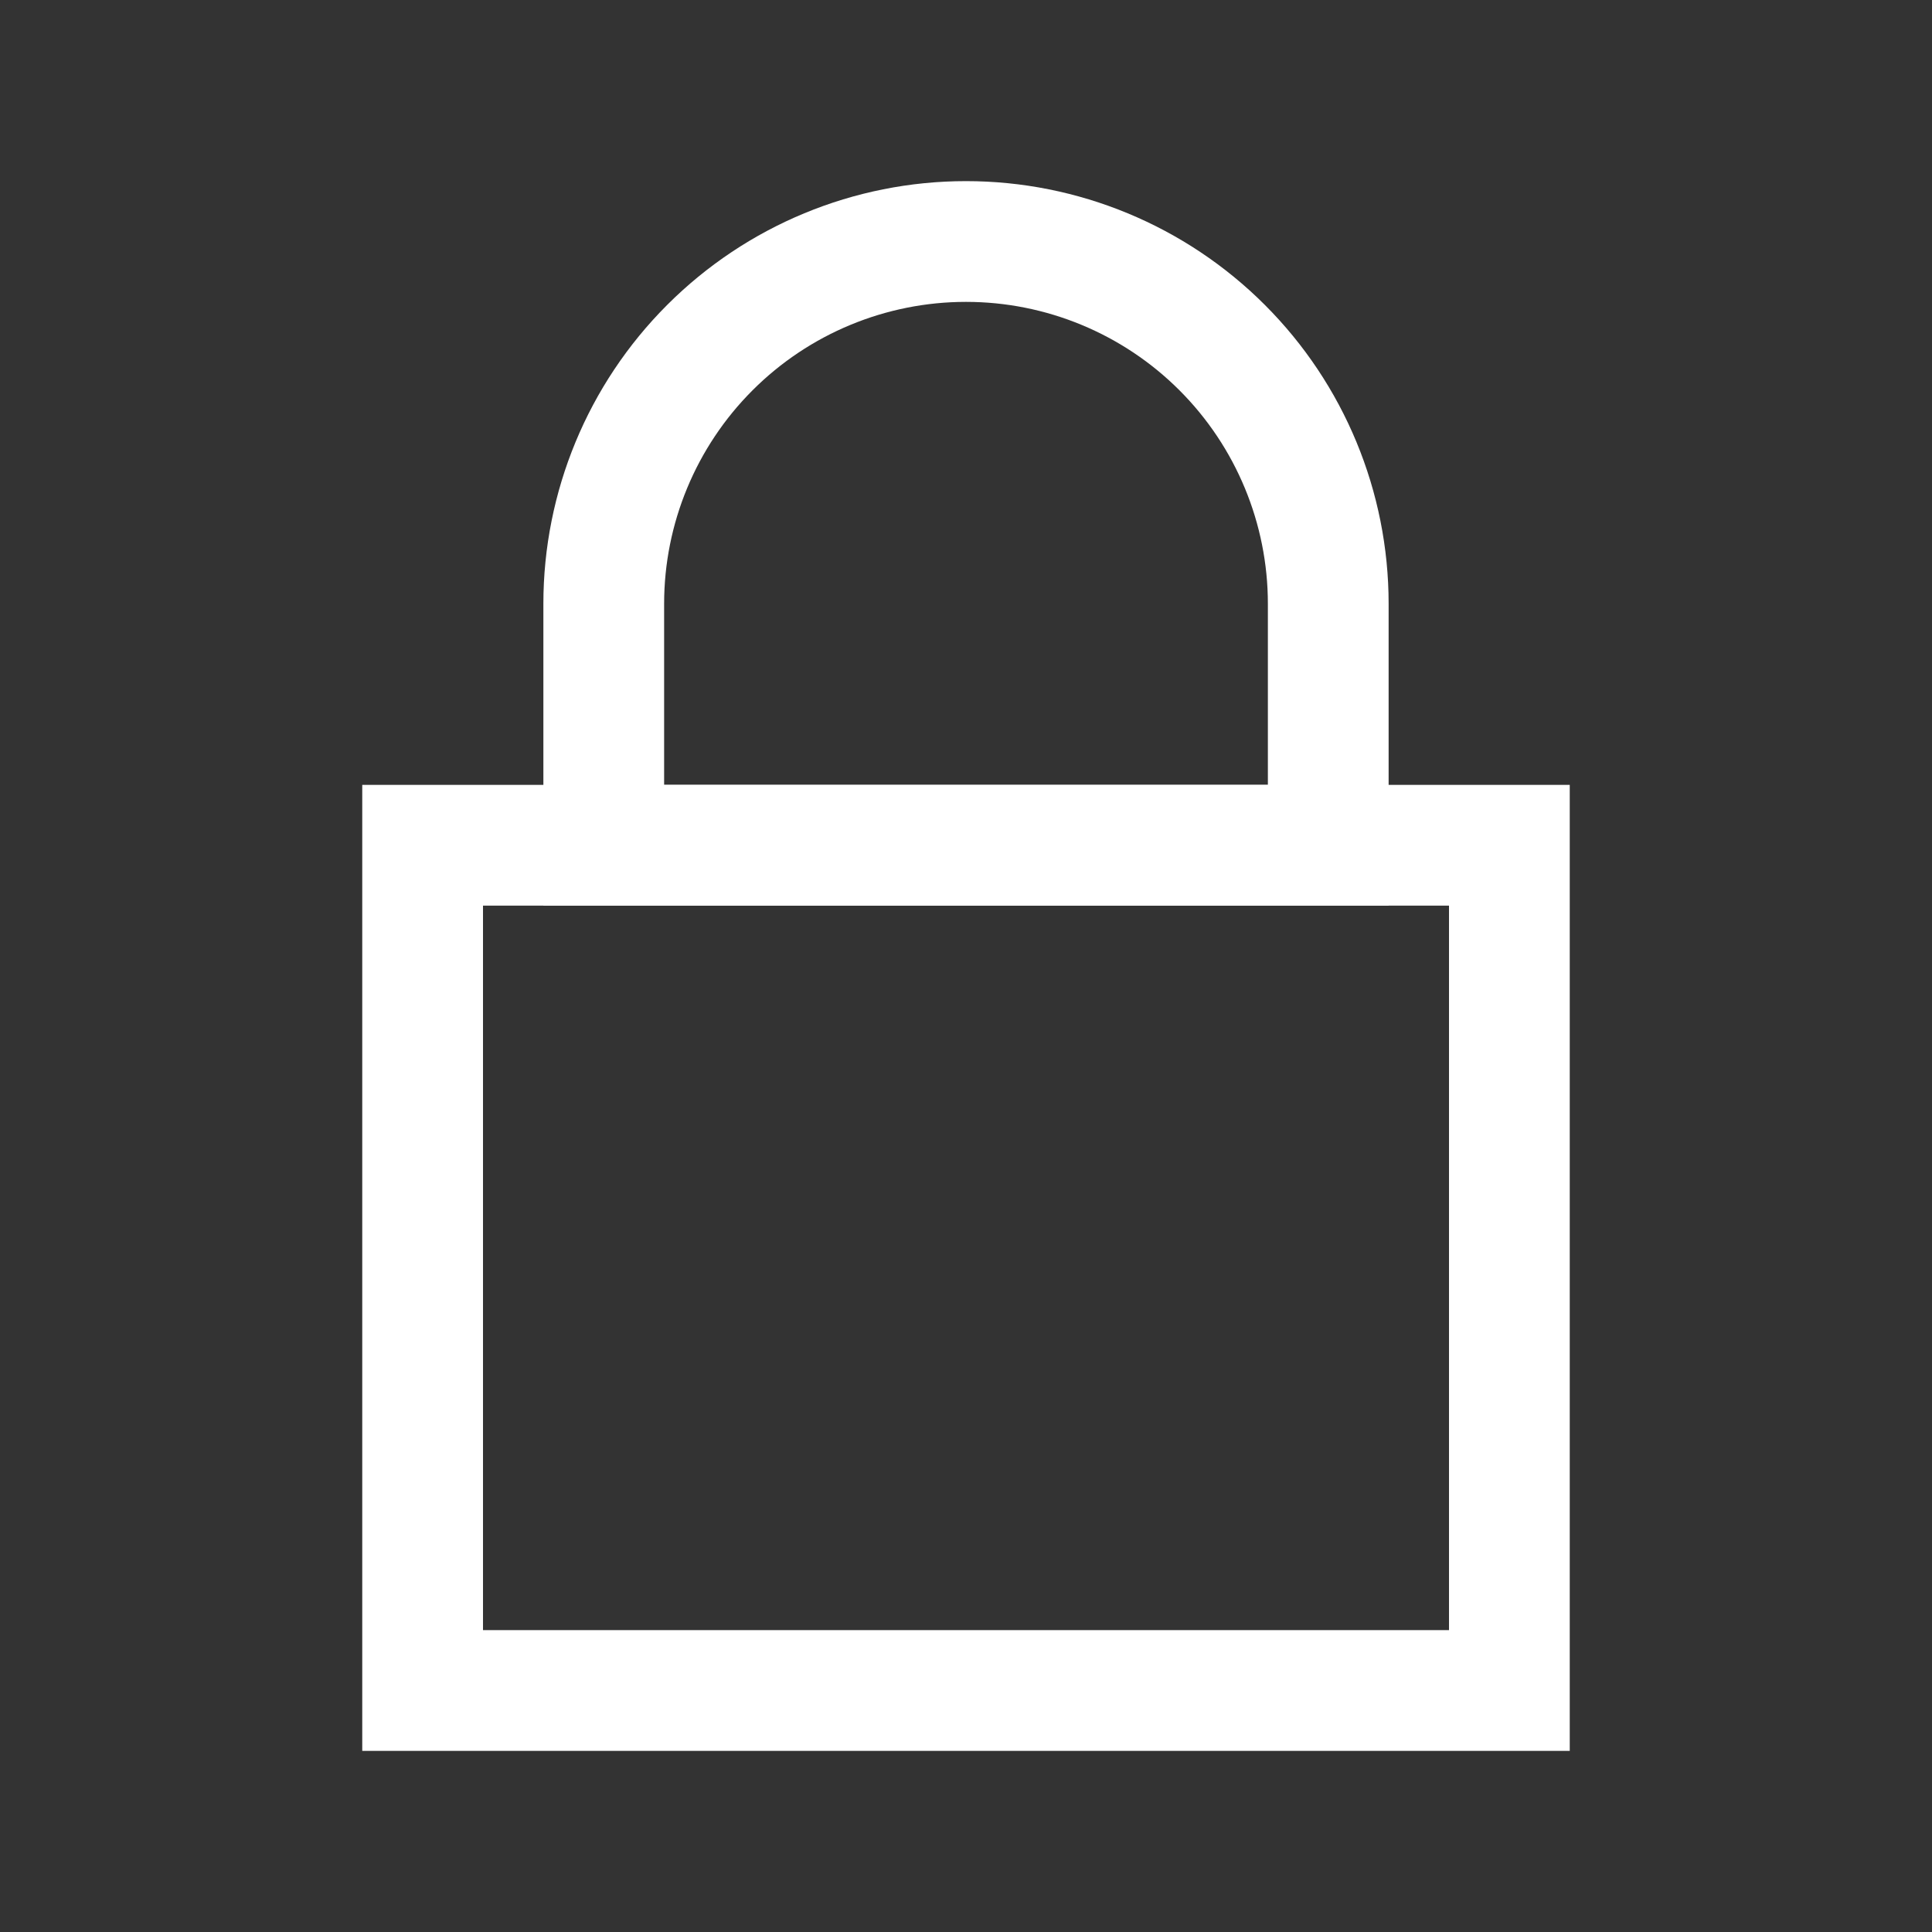
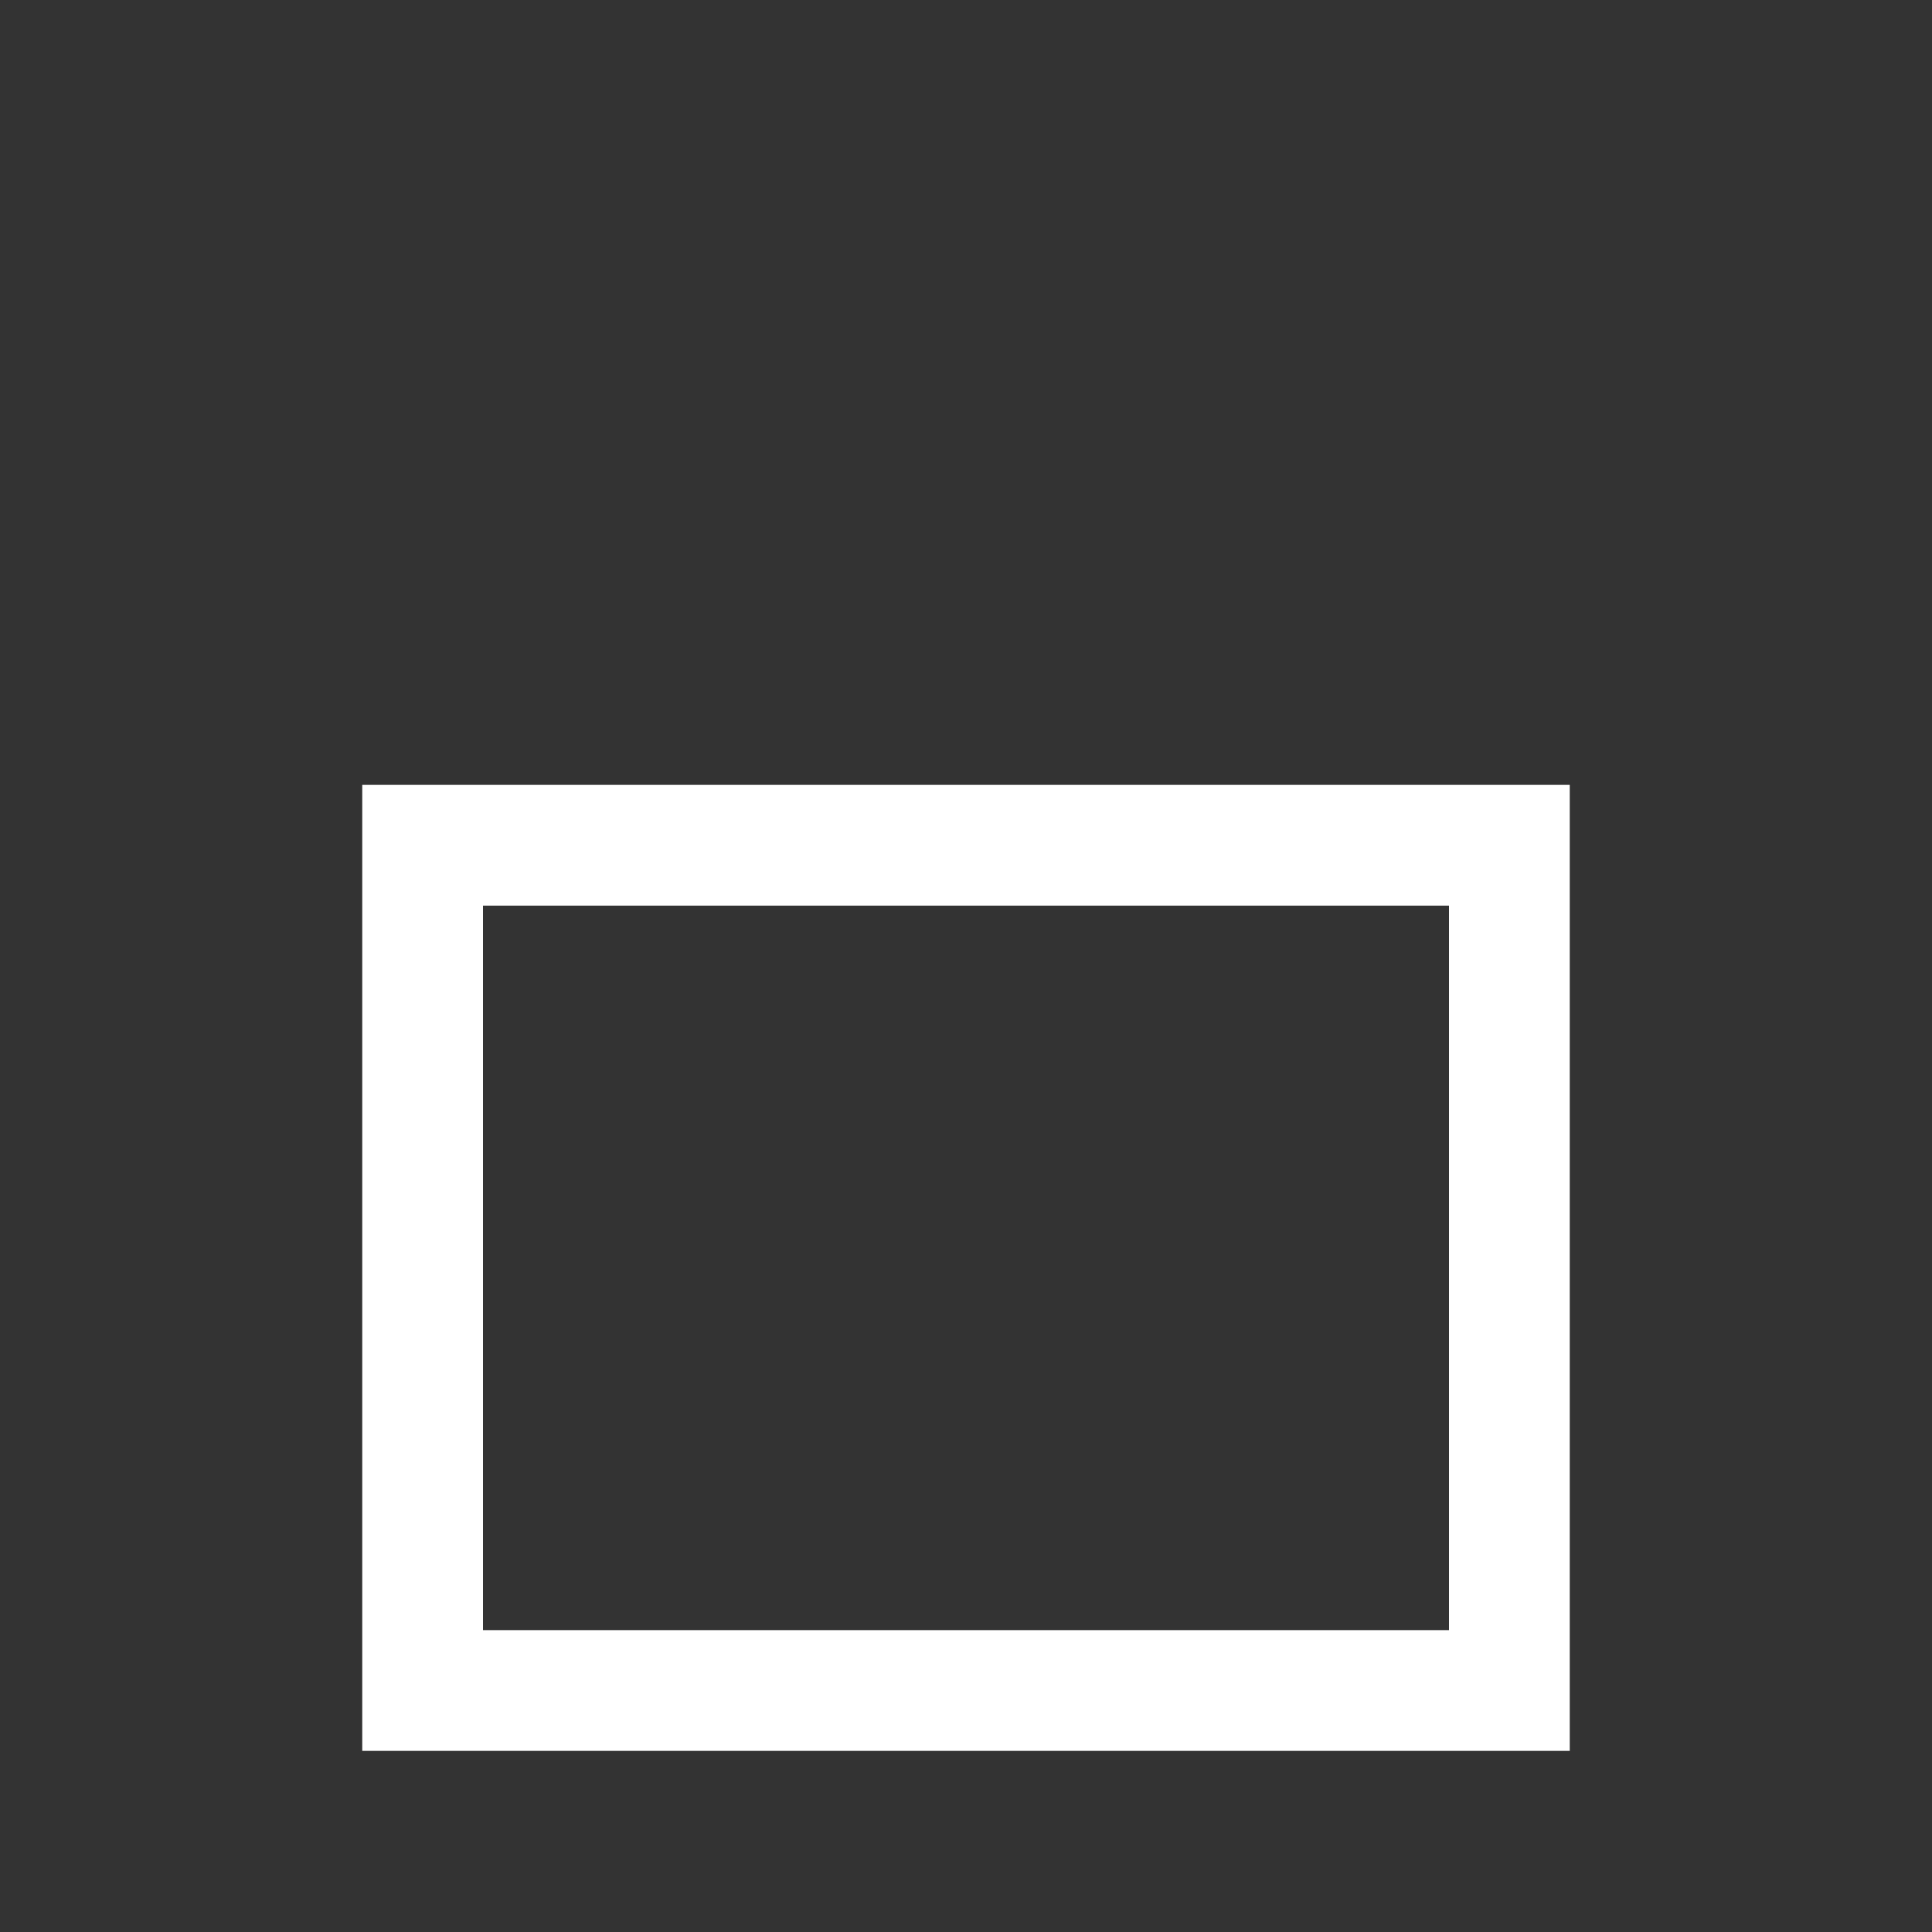
<svg xmlns="http://www.w3.org/2000/svg" width="64" height="64" viewBox="0 0 64 64" fill="none">
  <rect x="0" y="0" width="64" height="64" fill="#333333" stroke="none" />
  <path d="M48 30V54H16V30H48ZM52 26H12V58H52V26Z" fill="#ffffff" />
-   <path d="M32 10C34.652 10 37.196 11.054 39.071 12.929C40.946 14.804 42 17.348 42 20V26H22V20C22 17.348 23.054 14.804 24.929 12.929C26.804 11.054 29.348 10 32 10ZM32 6C28.287 6 24.726 7.475 22.101 10.101C19.475 12.726 18 16.287 18 20V30H46V20C46 16.287 44.525 12.726 41.9 10.101C39.274 7.475 35.713 6 32 6Z" fill="#ffffff" />
</svg>